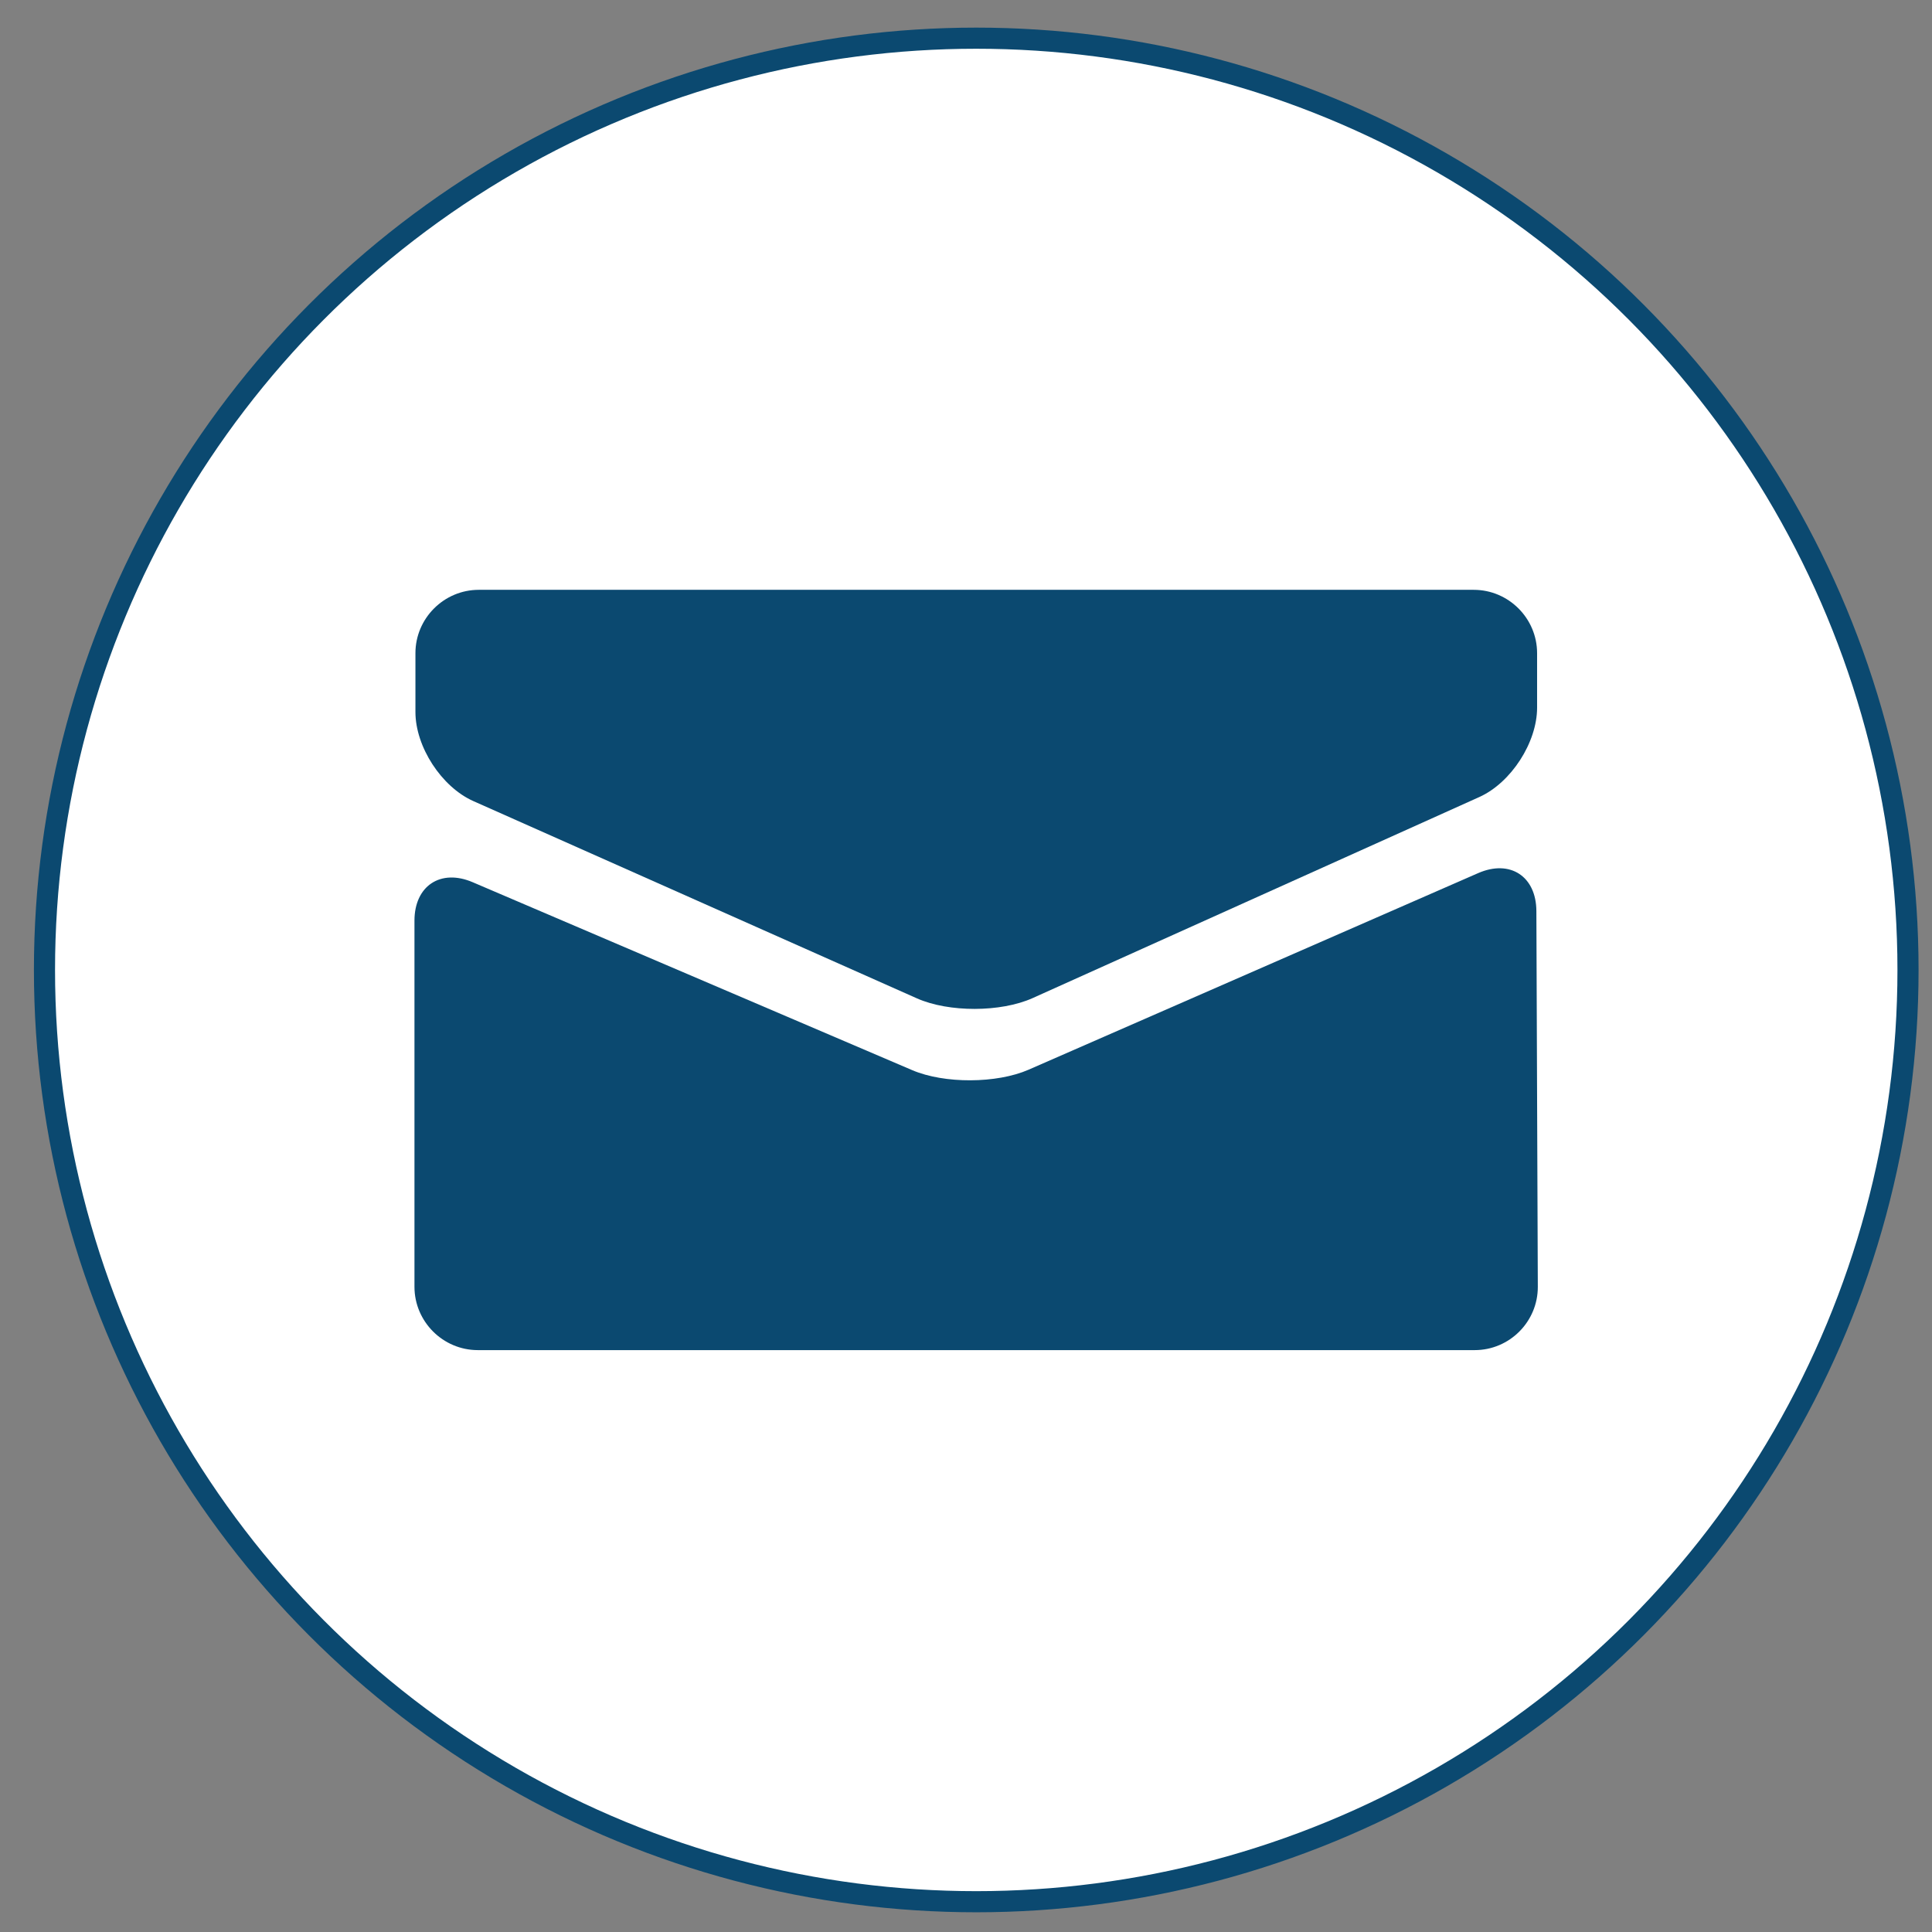
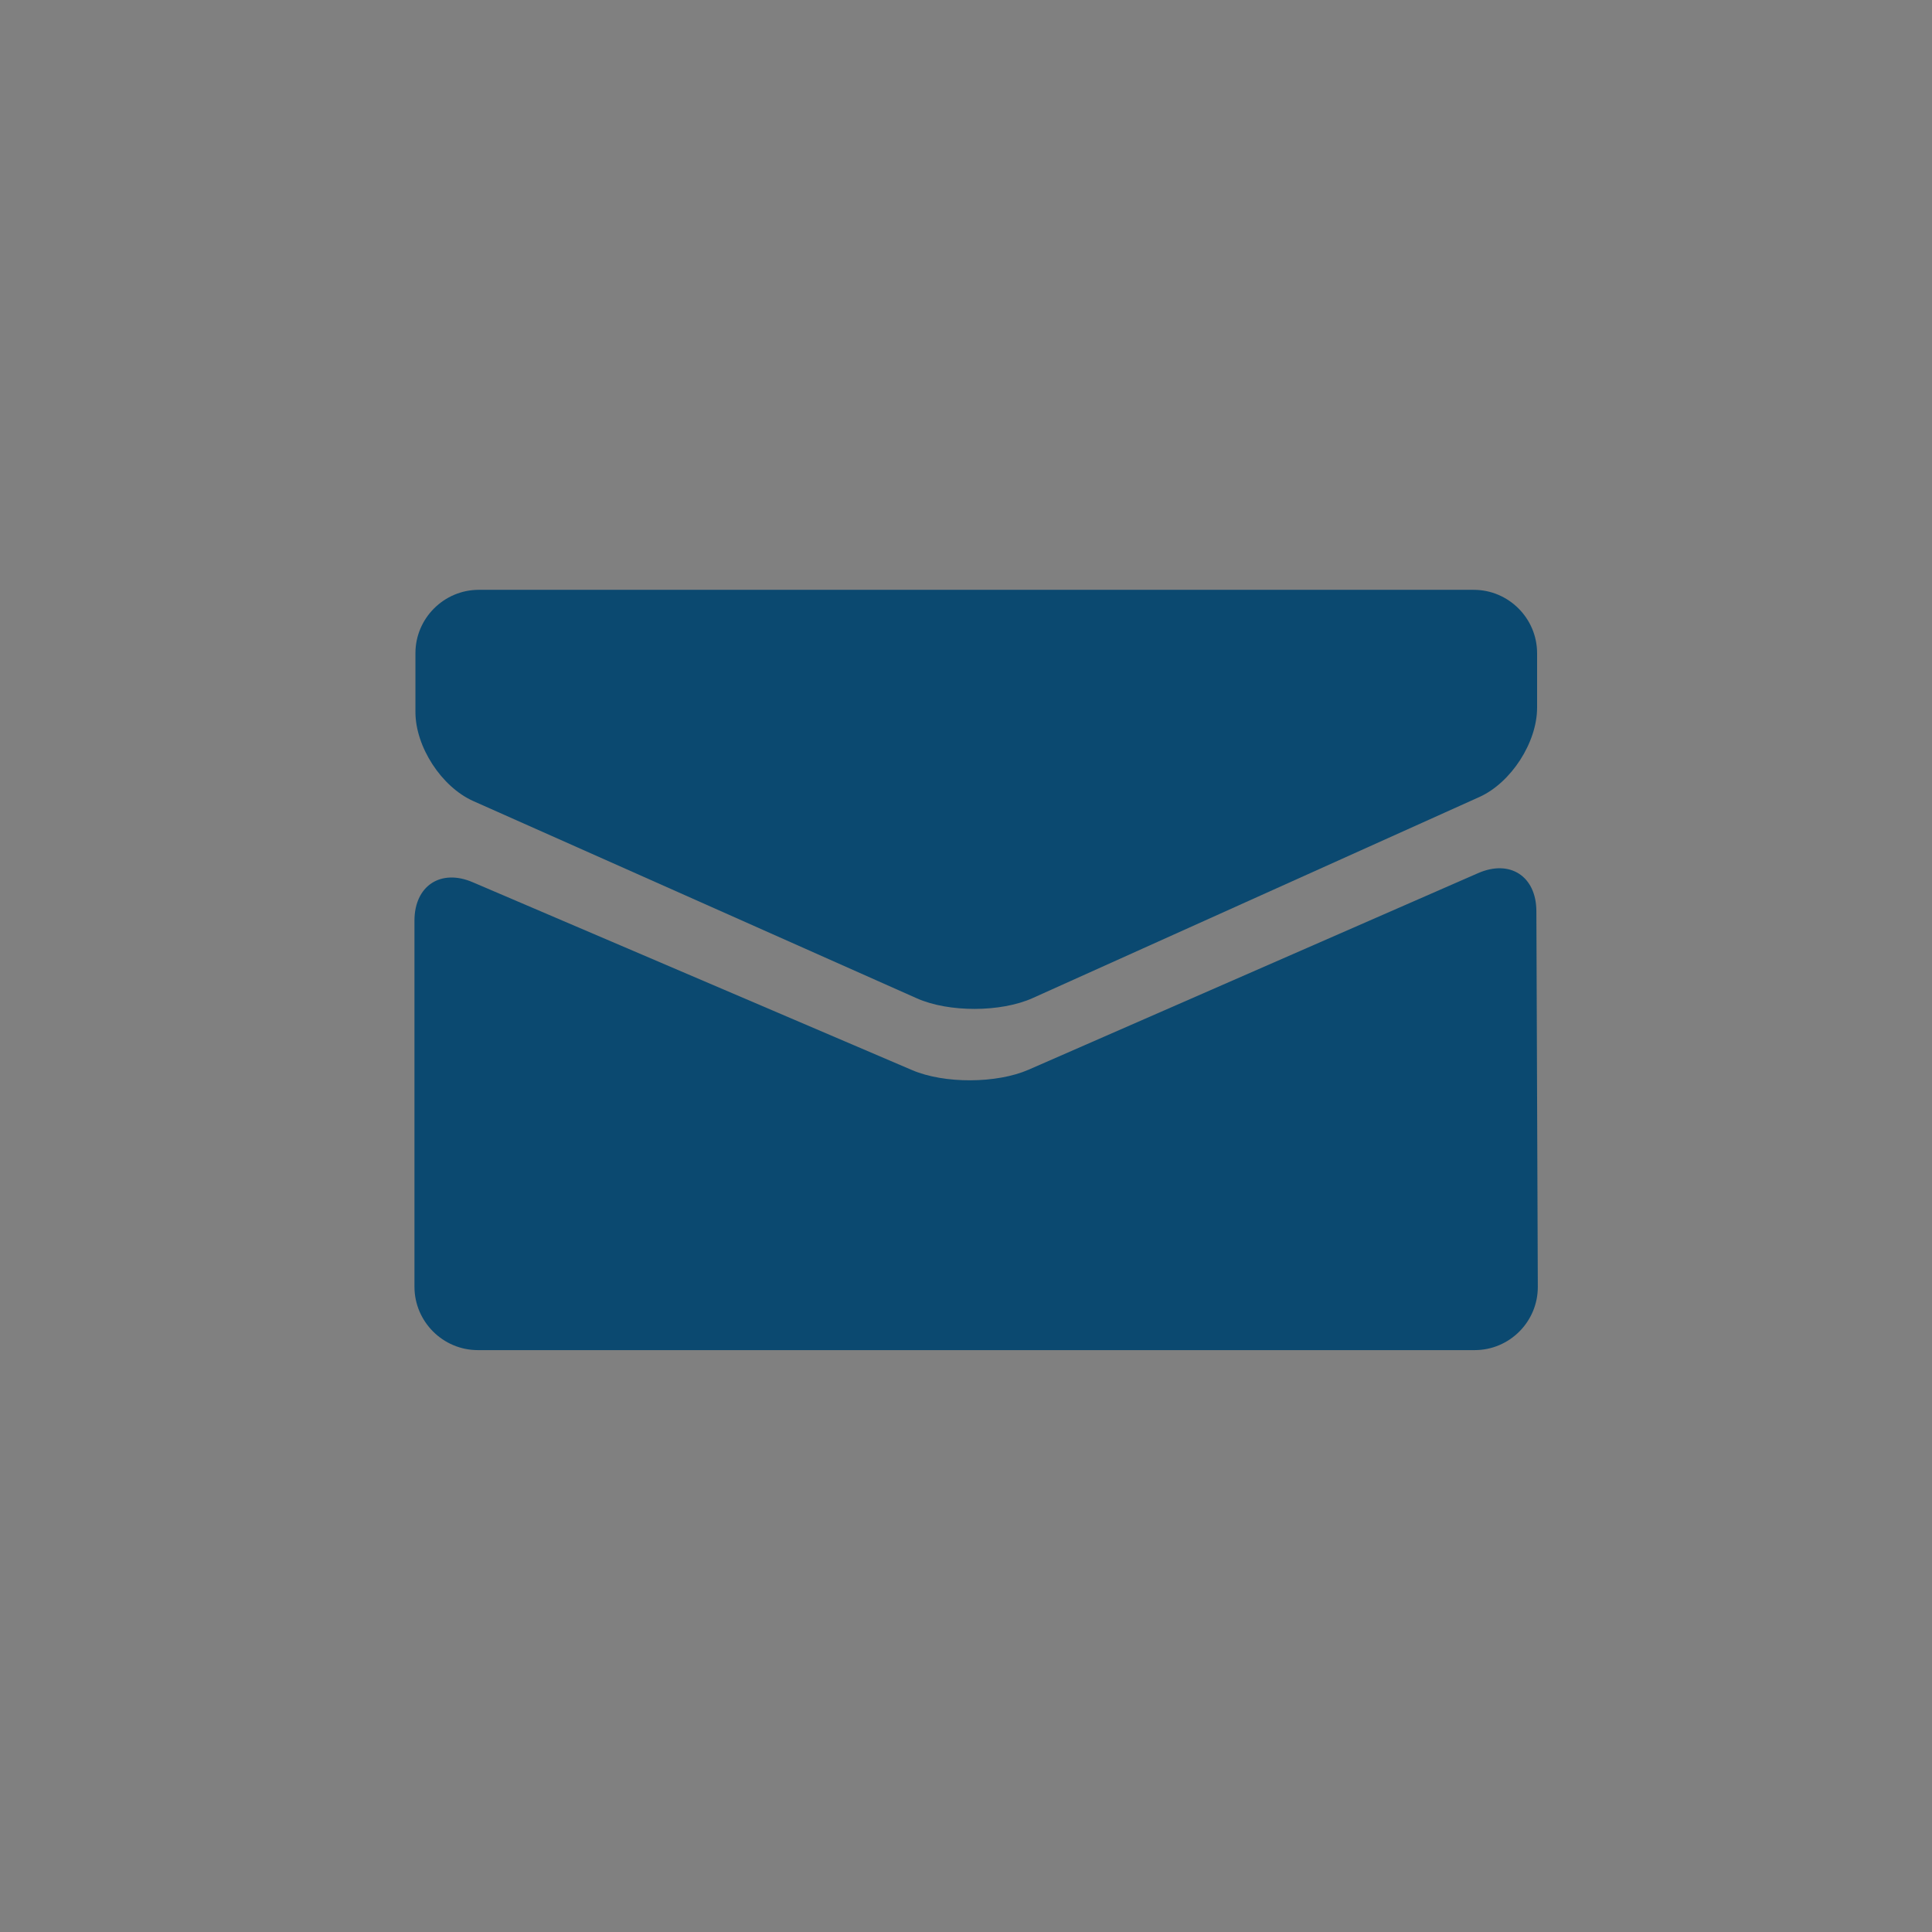
<svg xmlns="http://www.w3.org/2000/svg" version="1.1" id="Layer_1" x="0px" y="0px" viewBox="0 0 457.43 457.43" style="enable-background:new 0 0 457.43 457.43;" xml:space="preserve">
  <rect x="0" y="0" width="457.43" height="457.43" fill="#808080" stroke="none" />
  <style type="text/css">
	.st0{fill:#FFFFFF;stroke:#0B4970;stroke-width:5;stroke-miterlimit:10;}
	.st1{fill:#0B4970;}
</style>
-   <circle class="st0" cx="231.14" cy="229.65" r="220.61" />
  <g>
    <g>
      <path class="st1" d="M350.25,188.71c7.52-3.39,13.68-12.91,13.68-21.16v-12.9c0-8.25-6.75-15-15-15H113.36c-8.25,0-15,6.75-15,15    v13.92c0,8.25,6.17,17.74,13.71,21.1l105.03,46.71c7.54,3.35,19.86,3.32,27.38-0.06L350.25,188.71z" />
    </g>
    <g>
      <path class="st1" d="M98.13,217.98c0-8.25,6.21-12.35,13.79-9.1l104.07,44.5c7.59,3.24,19.98,3.19,27.54-0.11l106.43-46.54    c7.56-3.31,13.77,0.74,13.8,8.99l0.34,88.94c0.03,8.25-6.69,15-14.94,15H113.13c-8.25,0-15-6.75-15-15V217.98z" />
    </g>
  </g>
</svg>